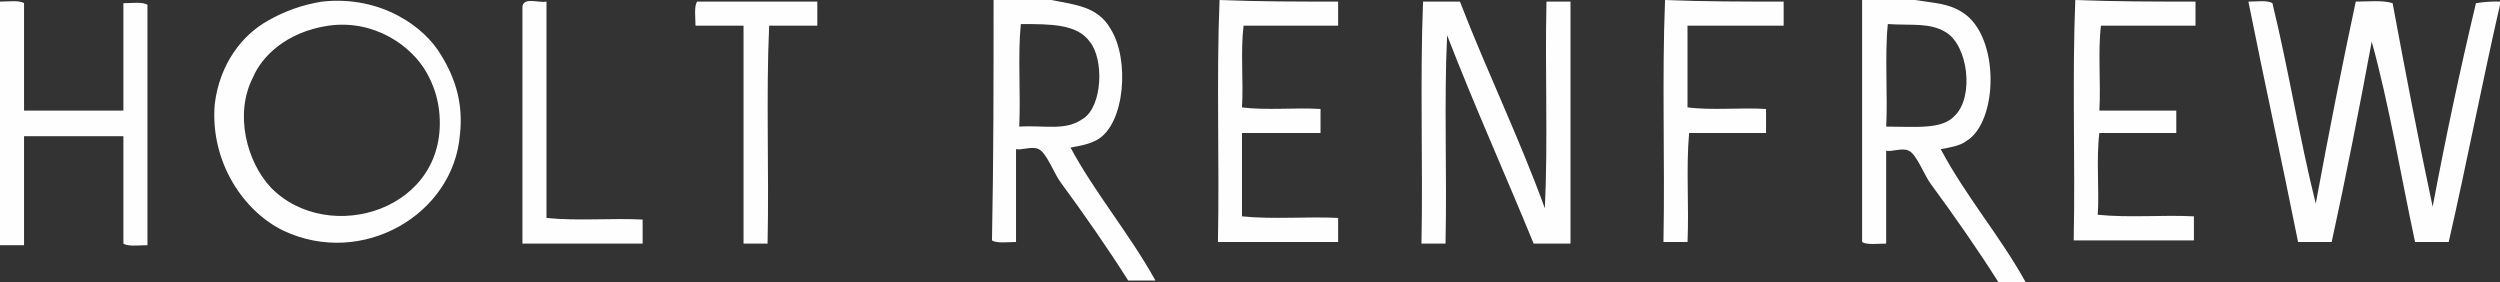
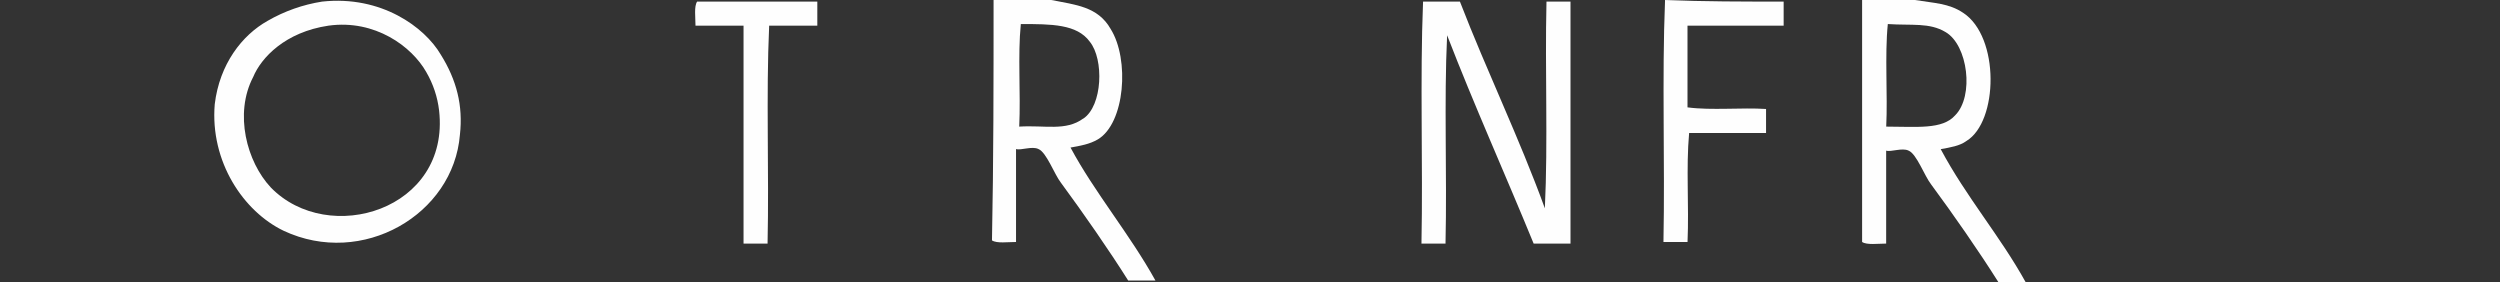
<svg xmlns="http://www.w3.org/2000/svg" id="a" viewBox="0 0 923.08 104.18">
  <rect x="0" y="0" width="923.08" height="104.18" fill="#333333" stroke="none" />
  <g id="b">
    <g id="c">
      <g id="d">
        <path id="e" d="M366.86,0h21.31c8.87,1.78,17.16,2.37,21.89,10.65,7.1,11.24,5.32,34.91-4.73,40.83-3,1.77-6.51,2.37-10.06,3,8.87,16.57,21.89,32,31.36,49.11h-10.06c-7.1-11.28-16.57-24.89-24.85-36.13-2.37-3-5.33-11.25-8.29-12.43-2.36-1.18-6.51,.59-8.28,0v34.32c-3,0-7.1,.59-8.88-.59,.59-29,.59-59.17,.59-88.76Zm33.14,43.79c7.1-4.74,7.69-21.9,2.37-28.41-4.74-6.5-14.2-6.5-25.45-6.5-1.18,11.83,0,25.44-.59,37.87,9.47-.6,17.16,1.77,23.67-3v.04Z" fill="#fefefe" />
        <path id="f" d="M687.57,0h19.53c7.1,1.18,12.43,1.18,17.75,4.73,13.61,8.88,13,40.24,1.19,47.34-2.37,1.78-5.92,2.37-9.47,3,9.47,17.75,21.89,32,31.36,49.11h-10.06c-7.1-11.28-16.57-24.89-24.87-36.13-2.37-3-5.33-11.25-8.29-12.43-2.36-1.18-6.51,.59-8.28,0v34.32c-3,0-7.1,.59-8.88-.59V0h.02Zm34.32,42.6c7.1-7.1,4.74-26-3.55-30.77-5.91-3.55-12.42-2.36-21.3-2.95-1.18,11.83,0,26-.59,37.87,11.24,0,20.71,1.18,25.44-4.15Z" fill="#fefefe" />
-         <path id="g" d="M0,.59C3,.59,7.1,0,8.88,1.18V40.83H45.56V1.18c3,0,7.1-.59,8.88,.6V90.53c-3,0-7.1,.59-8.88-.59V50.3H8.88v40.23H0V.59Z" fill="#fefefe" />
        <path id="h" d="M118.93,.59c21.9-2.37,37.87,9.47,43.79,19.53,5.92,9.47,8.29,18.93,7.1,29.58-2.36,29.59-36.09,49.12-65.09,35.51-14.79-7.1-27.22-25.45-25.44-46.75,1.78-14.79,10.06-25.46,19.53-30.77,6.21-3.58,13.03-5.99,20.11-7.1Zm-25.44,27.81c-7.1,13.6-2.37,31.36,6.51,40.83,21.3,21.89,66.27,8.28,62.13-28.4-.58-5.01-2.19-9.84-4.73-14.2-5.33-9.47-18.94-19.53-36.1-17.16-16,2.36-24.85,11.83-27.81,18.93h0Z" fill="#fefefe" />
-         <path id="i" d="M201.78,.59V80.47c11.24,1.19,24.26,0,35.5,.6v8.87h-44.38V2.37c.59-3.55,5.92-1.19,8.88-1.78Z" fill="#fefefe" />
        <path id="j" d="M301.78,.59V9.47h-17.78c-1.18,26,0,53.84-.59,80.47h-8.87V9.47h-17.74c0-3-.59-7.1,.6-8.88h44.38Z" fill="#fefefe" />
-         <path id="k" d="M494.08,.59V9.47h-34.91c-1.18,9.46,0,20.71-.59,30.17,8.88,1.19,20.12,0,29,.6v8.87h-29v30.77c11.24,1.19,24.26,0,35.5,.59v8.88h-44.38c.6-29.59-.59-60.36,.6-89.35,14.2,.59,28.99,.59,43.78,.59Z" fill="#fefefe" />
        <path id="l" d="M539.05,.59c10.06,26,21.9,50.3,31.36,76.33,1.19-24.85,0-50.88,.6-76.33h8.87V89.94h-13.61c-10.65-26-21.89-50.89-31.95-76.92-1.18,24.85,0,50.89-.59,76.92h-8.88c.59-29.58-.59-60.35,.59-89.35h13.61Z" fill="#fefefe" />
        <path id="m" d="M658.58,.59V9.47h-35.5v30.17c8.87,1.19,20.12,0,29,.6v8.87h-28.4c-1.18,13,0,26.63-.59,40.24h-8.89c.59-29.59-.59-60.36,.59-89.35,14.2,.59,29,.59,43.79,.59Z" fill="#fefefe" />
-         <path id="n" d="M810.65,.59V9.47h-34.91c-1.18,9.46,0,21.3-.59,31.36h28.4v8.28h-28.4c-1.19,9.47,0,20.71-.59,30.18,11.24,1.18,24.26,0,35.5,.59v8.88h-44.38c.59-29-.59-60.36,.59-88.76,14.8,.59,29.59,.59,44.38,.59Z" fill="#fefefe" />
-         <path id="o" d="M923.08,.59V1.78c-6.51,28.4-12.43,59.17-18.94,87.57h-12.42c-5.33-24.85-9.47-50.3-16-74-4.73,25.45-9.47,49.71-14.79,74h-12.41c-5.92-29.59-12.43-59.17-18.34-88.76,3,0,7.1-.59,8.87,.59,5.92,24.26,10.06,50.3,16,74,4.71-25.48,9.45-49.74,14.77-74.59,4.14,0,10.06-.59,13.61,.59,4.74,25.45,9.47,50.3,14.79,75.15,4.78-25.44,10.06-50.33,15.98-75.15,2.93-.49,5.91-.69,8.88-.59Z" fill="#fefefe" />
      </g>
    </g>
  </g>
</svg>